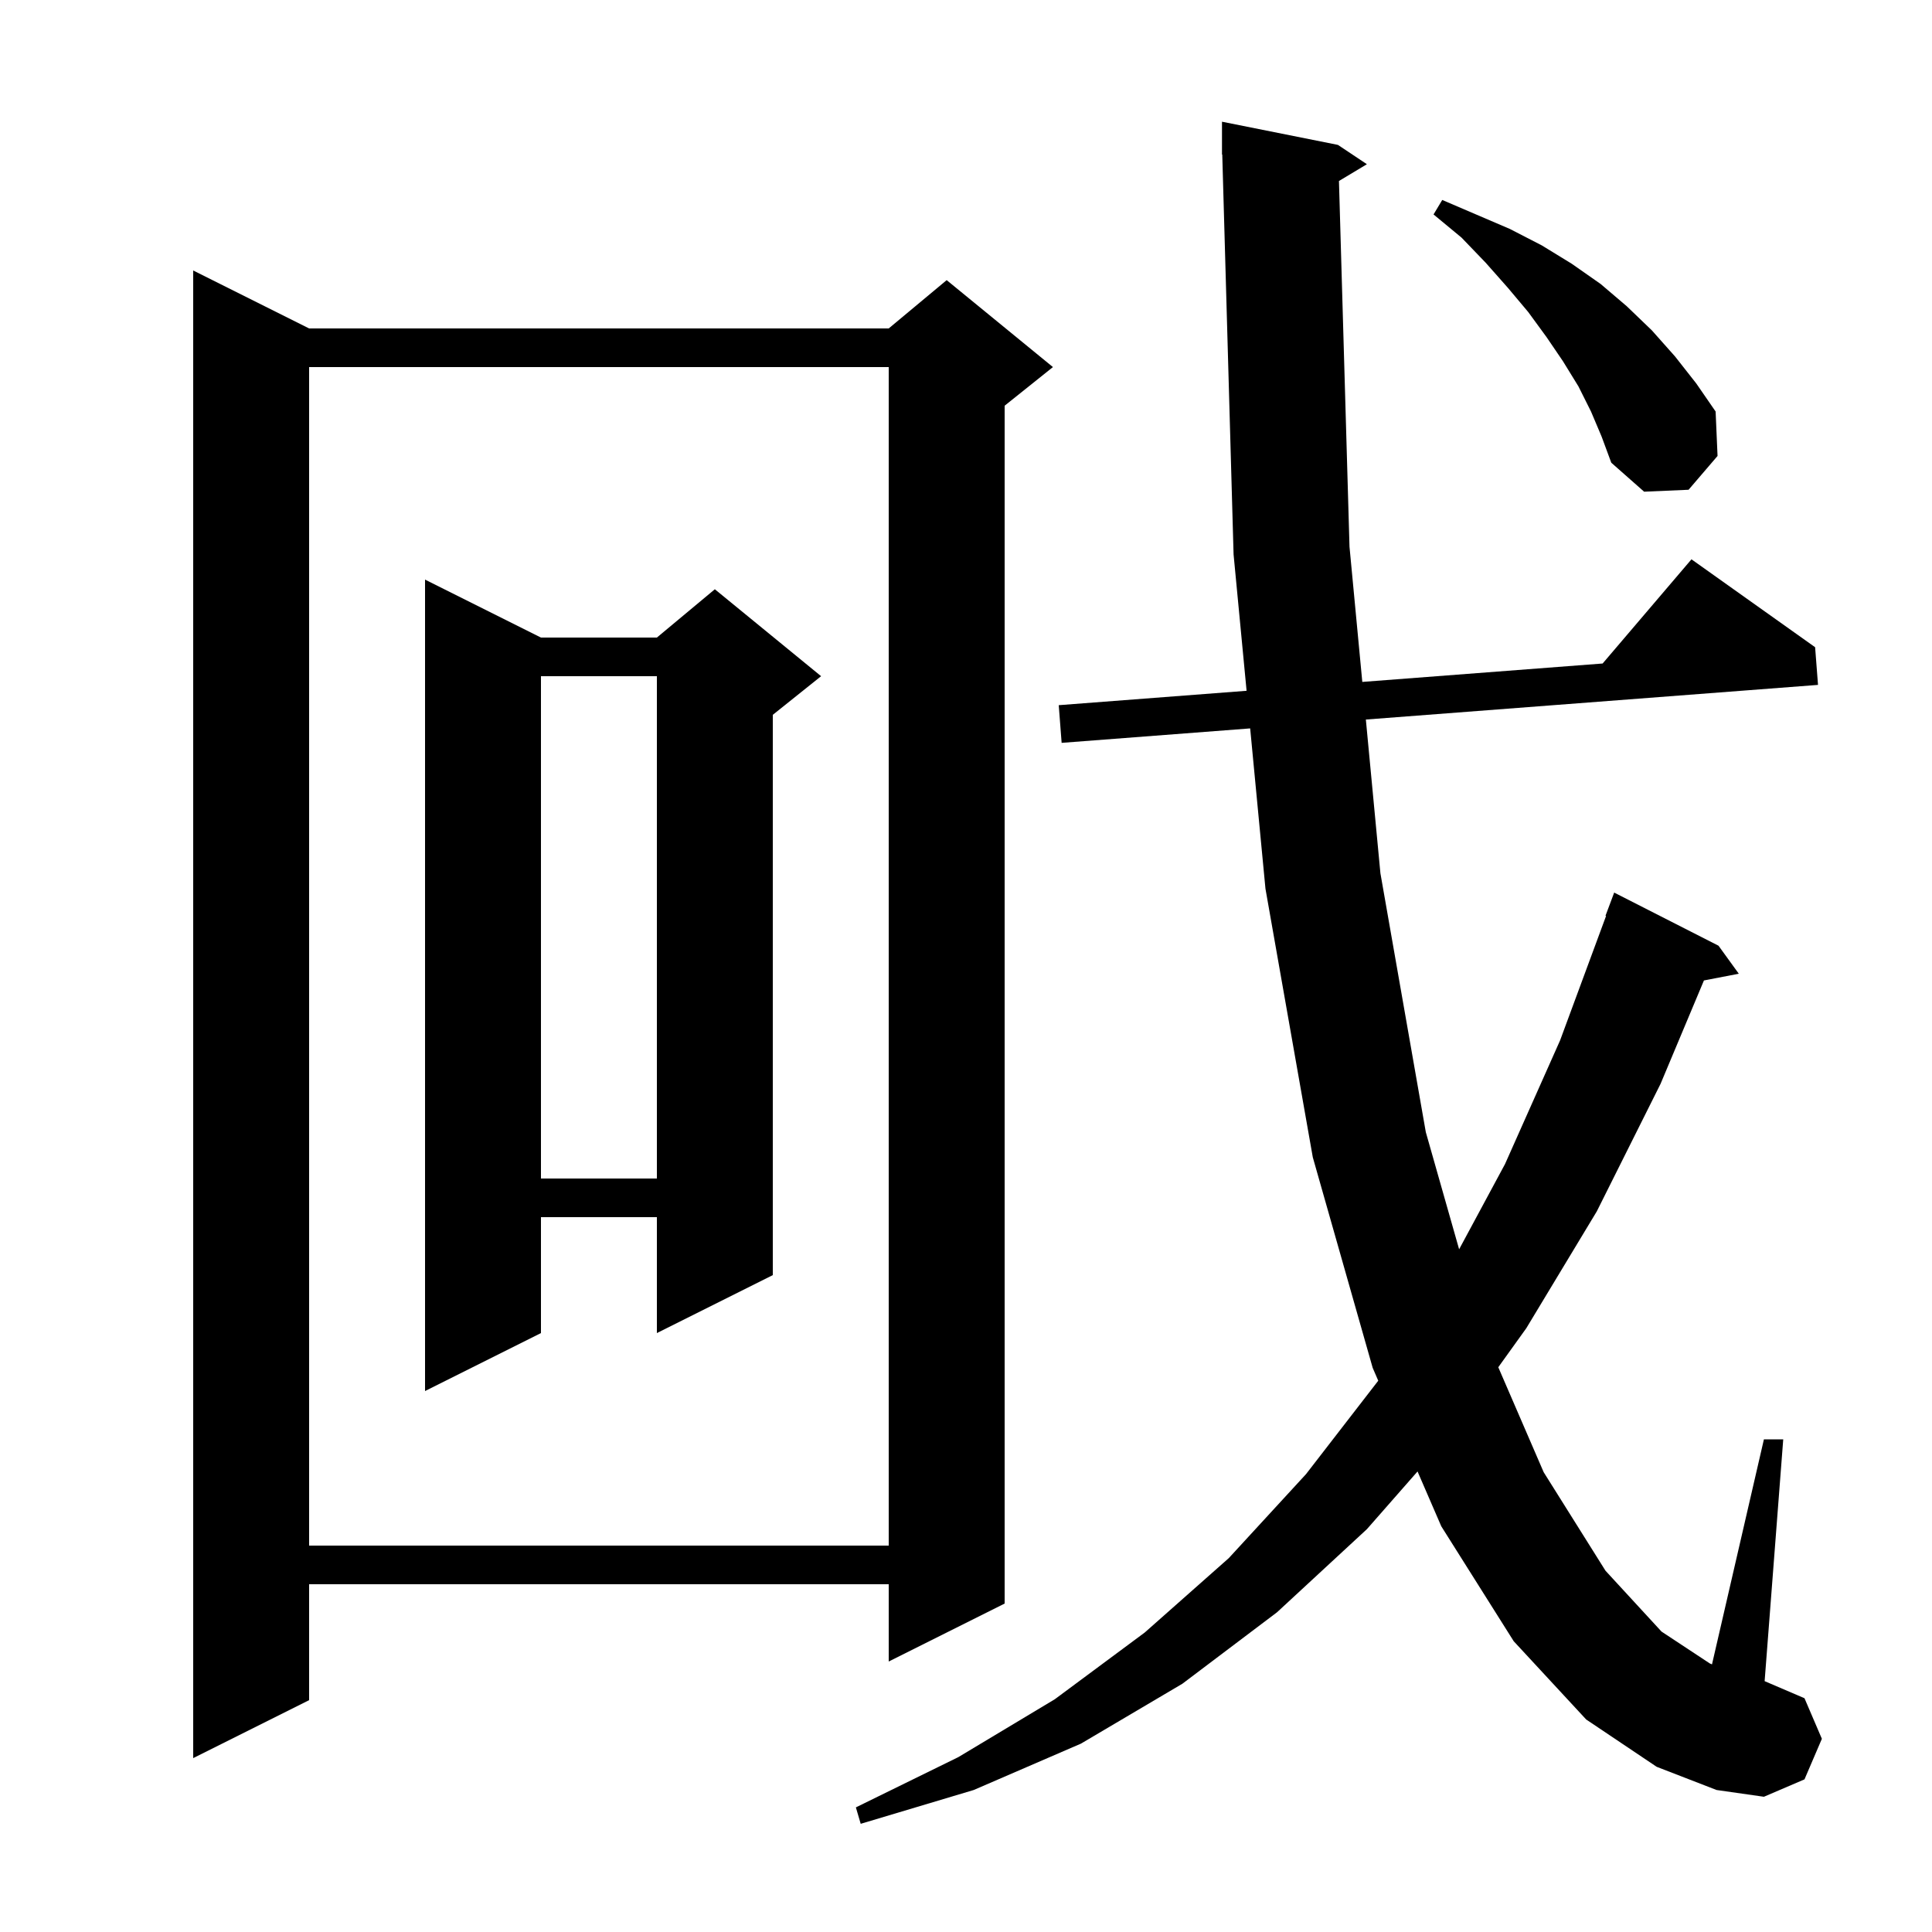
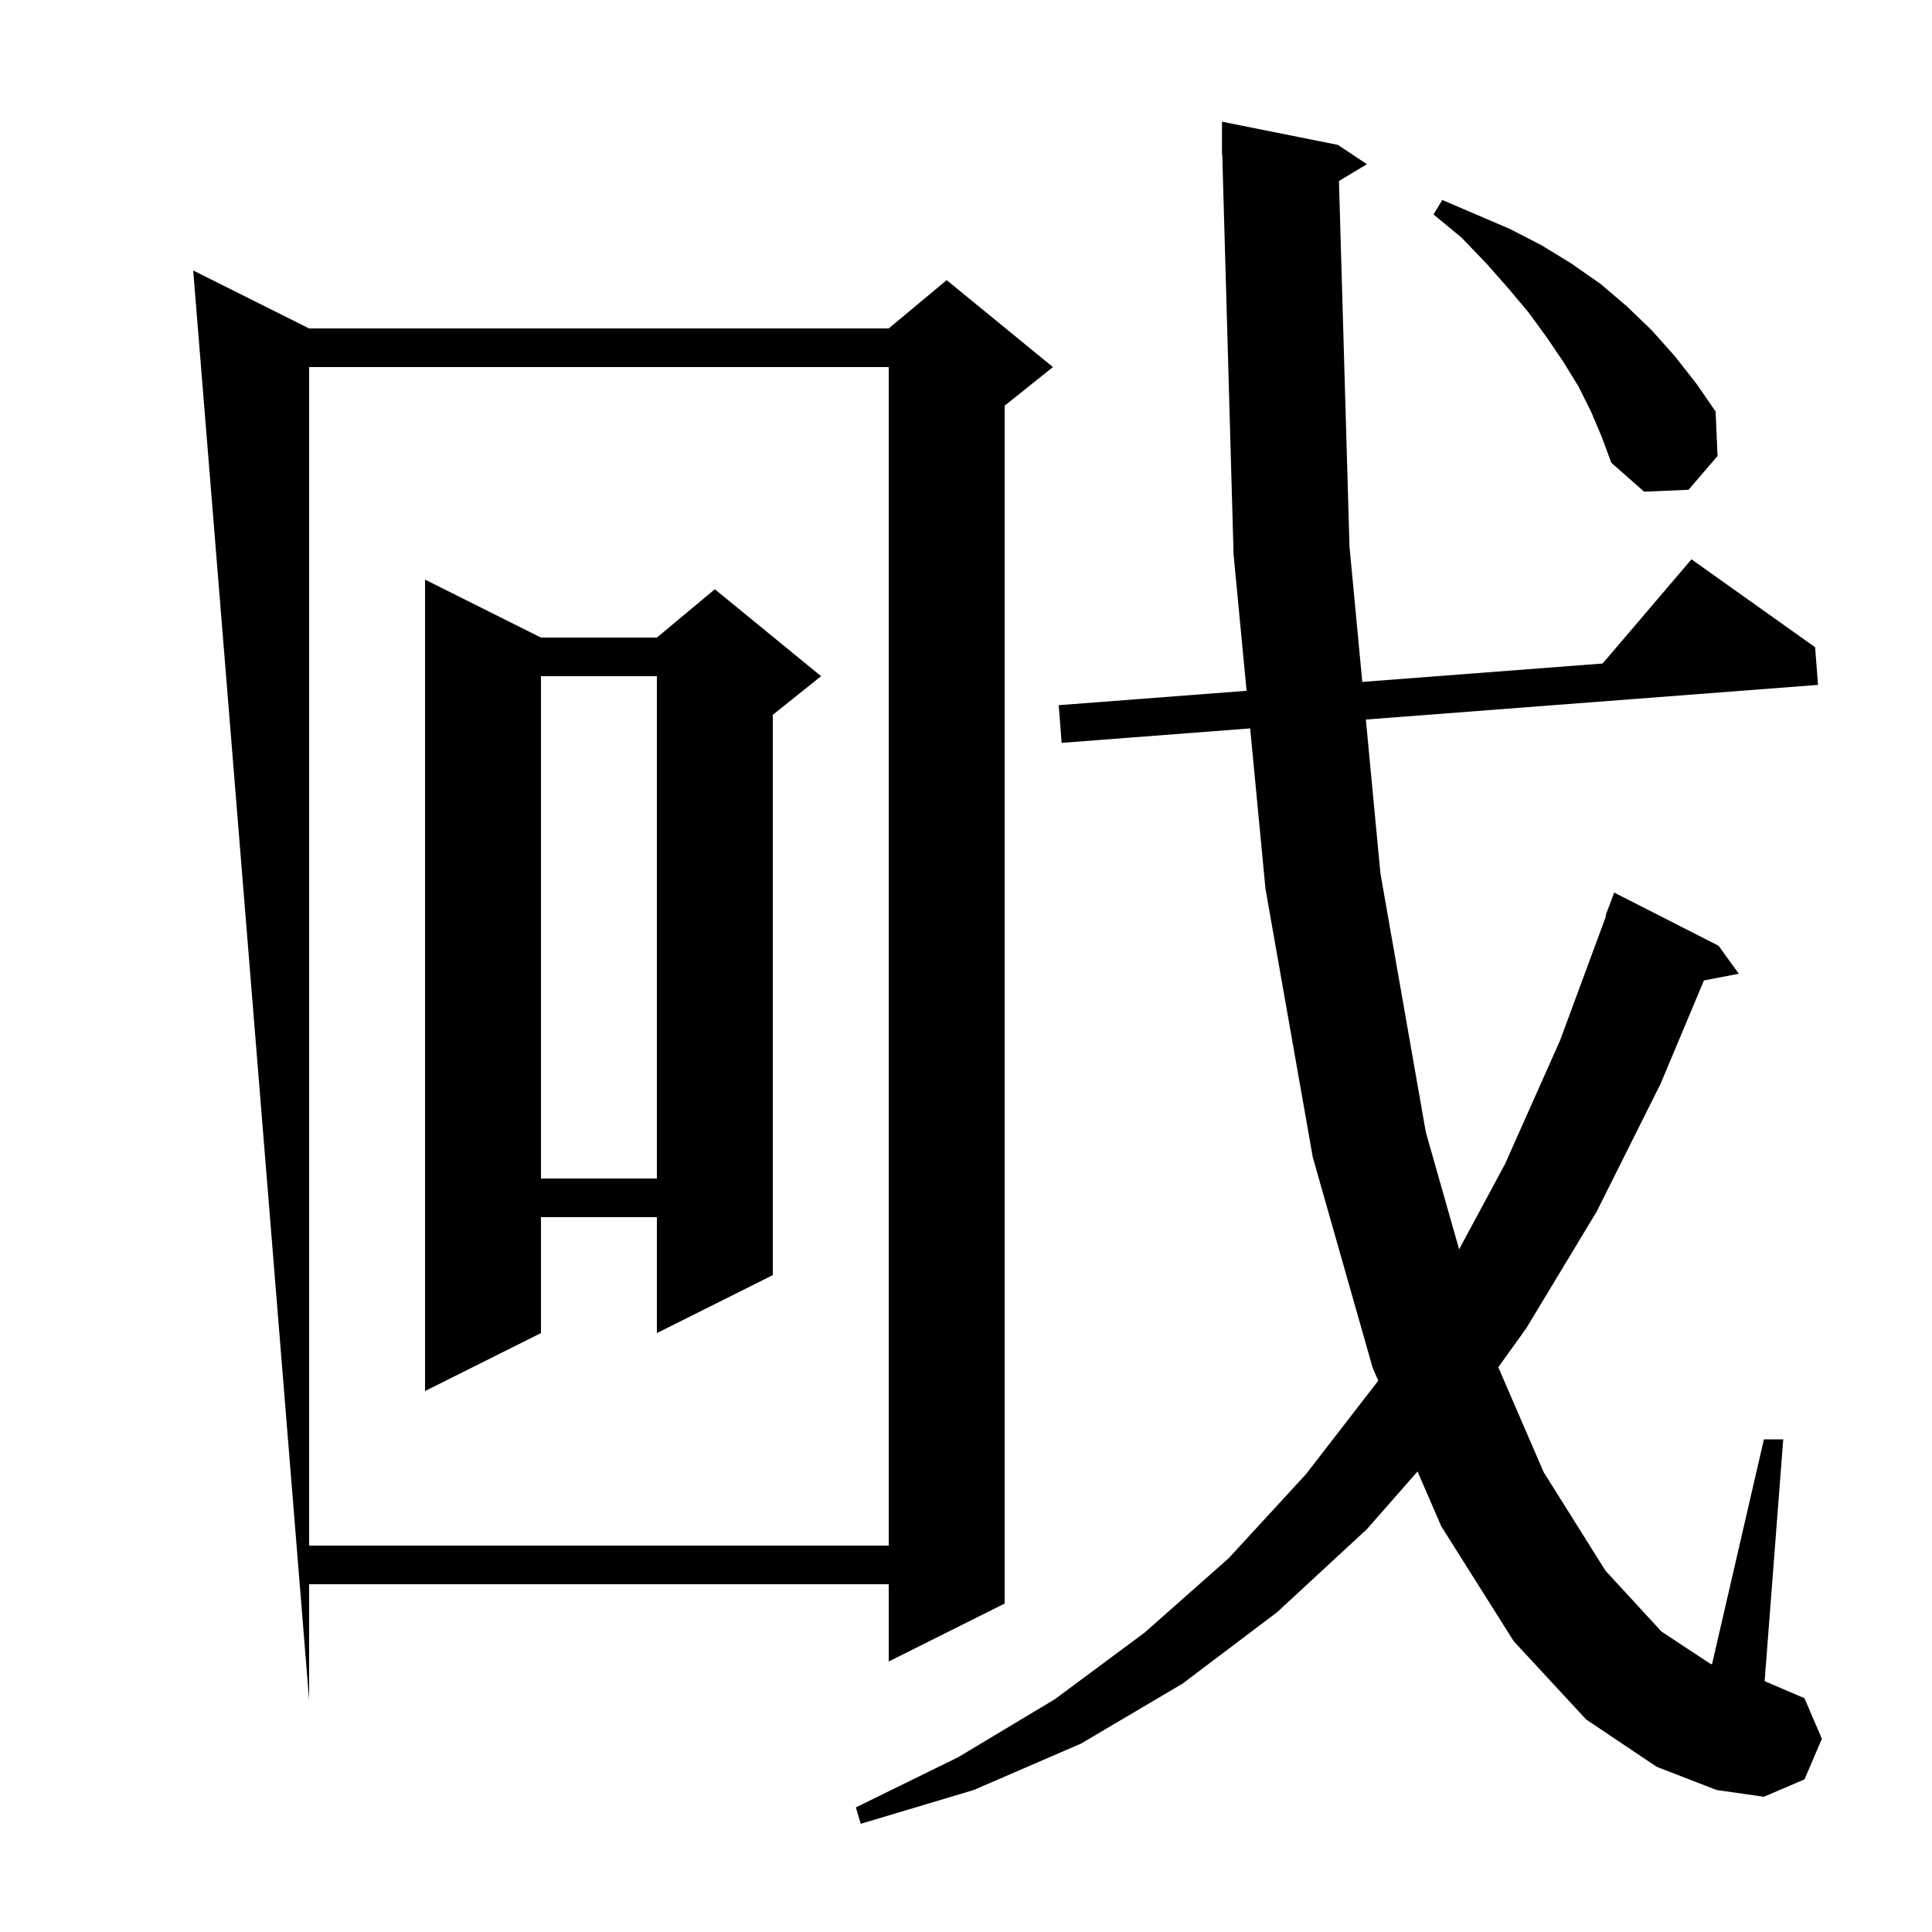
<svg xmlns="http://www.w3.org/2000/svg" version="1.1" baseProfile="full" viewBox="0 0 200 200" width="200" height="200">
  <g fill="currentColor">
-     <path d="M 138.608 18.735 L 139.7 56.6 L 141.025 70.592 L 165.903 68.686 L 175.1 57.9 L 187.9 67.0 L 188.2 70.9 L 141.393 74.487 L 142.9 90.4 L 147.6 117.2 L 151.048 129.326 L 155.8 120.5 L 161.5 107.7 L 166.261 94.816 L 166.2 94.8 L 167.1 92.4 L 177.9 97.9 L 180.0 100.8 L 176.391 101.496 L 171.9 112.2 L 165.3 125.4 L 158.0 137.5 L 155.102 141.535 L 159.8 152.4 L 166.2 162.6 L 172.0 168.9 L 177.0 172.2 L 177.225 172.294 L 182.6 149.0 L 184.6 149.0 L 182.674 174.032 L 186.8 175.8 L 188.6 180.0 L 186.8 184.2 L 182.6 186.0 L 177.7 185.3 L 171.5 182.9 L 164.2 178.0 L 156.7 169.9 L 149.2 158.0 L 146.743 152.325 L 141.5 158.3 L 132.2 166.9 L 122.4 174.3 L 111.9 180.5 L 100.8 185.3 L 89.1 188.8 L 88.6 187.1 L 99.2 181.9 L 109.2 175.9 L 118.5 169.0 L 127.2 161.3 L 135.2 152.6 L 142.676 142.931 L 142.1 141.6 L 135.9 119.8 L 131.0 92.0 L 129.417 75.404 L 109.9 76.9 L 109.6 73.0 L 129.046 71.51 L 127.7 57.4 L 126.528 15.998 L 126.5 16.0 L 126.5 12.6 L 138.5 15.0 L 141.5 17.0 Z M 32.0 34.0 L 92.0 34.0 L 98.0 29.0 L 109.0 38.0 L 104.0 42.0 L 104.0 166.0 L 92.0 172.0 L 92.0 164.0 L 32.0 164.0 L 32.0 176.0 L 20.0 182.0 L 20.0 28.0 Z M 32.0 38.0 L 32.0 160.0 L 92.0 160.0 L 92.0 38.0 Z M 56.0 66.0 L 68.0 66.0 L 74.0 61.0 L 85.0 70.0 L 80.0 74.0 L 80.0 132.0 L 68.0 138.0 L 68.0 126.0 L 56.0 126.0 L 56.0 138.0 L 44.0 144.0 L 44.0 60.0 Z M 56.0 70.0 L 56.0 122.0 L 68.0 122.0 L 68.0 70.0 Z M 164.7 42.6 L 163.4 40.0 L 161.8 37.4 L 160.1 34.9 L 158.2 32.3 L 156.1 29.8 L 153.8 27.2 L 151.3 24.6 L 148.4 22.2 L 149.3 20.7 L 156.3 23.7 L 159.6 25.4 L 162.7 27.3 L 165.7 29.4 L 168.4 31.7 L 171.0 34.2 L 173.4 36.9 L 175.6 39.7 L 177.6 42.6 L 177.8 47.2 L 174.8 50.7 L 170.2 50.9 L 166.8 47.9 L 165.8 45.2 Z " />
+     <path d="M 138.608 18.735 L 139.7 56.6 L 141.025 70.592 L 165.903 68.686 L 175.1 57.9 L 187.9 67.0 L 188.2 70.9 L 141.393 74.487 L 142.9 90.4 L 147.6 117.2 L 151.048 129.326 L 155.8 120.5 L 161.5 107.7 L 166.261 94.816 L 166.2 94.8 L 167.1 92.4 L 177.9 97.9 L 180.0 100.8 L 176.391 101.496 L 171.9 112.2 L 165.3 125.4 L 158.0 137.5 L 155.102 141.535 L 159.8 152.4 L 166.2 162.6 L 172.0 168.9 L 177.0 172.2 L 177.225 172.294 L 182.6 149.0 L 184.6 149.0 L 182.674 174.032 L 186.8 175.8 L 188.6 180.0 L 186.8 184.2 L 182.6 186.0 L 177.7 185.3 L 171.5 182.9 L 164.2 178.0 L 156.7 169.9 L 149.2 158.0 L 146.743 152.325 L 141.5 158.3 L 132.2 166.9 L 122.4 174.3 L 111.9 180.5 L 100.8 185.3 L 89.1 188.8 L 88.6 187.1 L 99.2 181.9 L 109.2 175.9 L 118.5 169.0 L 127.2 161.3 L 135.2 152.6 L 142.676 142.931 L 142.1 141.6 L 135.9 119.8 L 131.0 92.0 L 129.417 75.404 L 109.9 76.9 L 109.6 73.0 L 129.046 71.51 L 127.7 57.4 L 126.528 15.998 L 126.5 16.0 L 126.5 12.6 L 138.5 15.0 L 141.5 17.0 Z M 32.0 34.0 L 92.0 34.0 L 98.0 29.0 L 109.0 38.0 L 104.0 42.0 L 104.0 166.0 L 92.0 172.0 L 92.0 164.0 L 32.0 164.0 L 32.0 176.0 L 20.0 28.0 Z M 32.0 38.0 L 32.0 160.0 L 92.0 160.0 L 92.0 38.0 Z M 56.0 66.0 L 68.0 66.0 L 74.0 61.0 L 85.0 70.0 L 80.0 74.0 L 80.0 132.0 L 68.0 138.0 L 68.0 126.0 L 56.0 126.0 L 56.0 138.0 L 44.0 144.0 L 44.0 60.0 Z M 56.0 70.0 L 56.0 122.0 L 68.0 122.0 L 68.0 70.0 Z M 164.7 42.6 L 163.4 40.0 L 161.8 37.4 L 160.1 34.9 L 158.2 32.3 L 156.1 29.8 L 153.8 27.2 L 151.3 24.6 L 148.4 22.2 L 149.3 20.7 L 156.3 23.7 L 159.6 25.4 L 162.7 27.3 L 165.7 29.4 L 168.4 31.7 L 171.0 34.2 L 173.4 36.9 L 175.6 39.7 L 177.6 42.6 L 177.8 47.2 L 174.8 50.7 L 170.2 50.9 L 166.8 47.9 L 165.8 45.2 Z " />
  </g>
</svg>